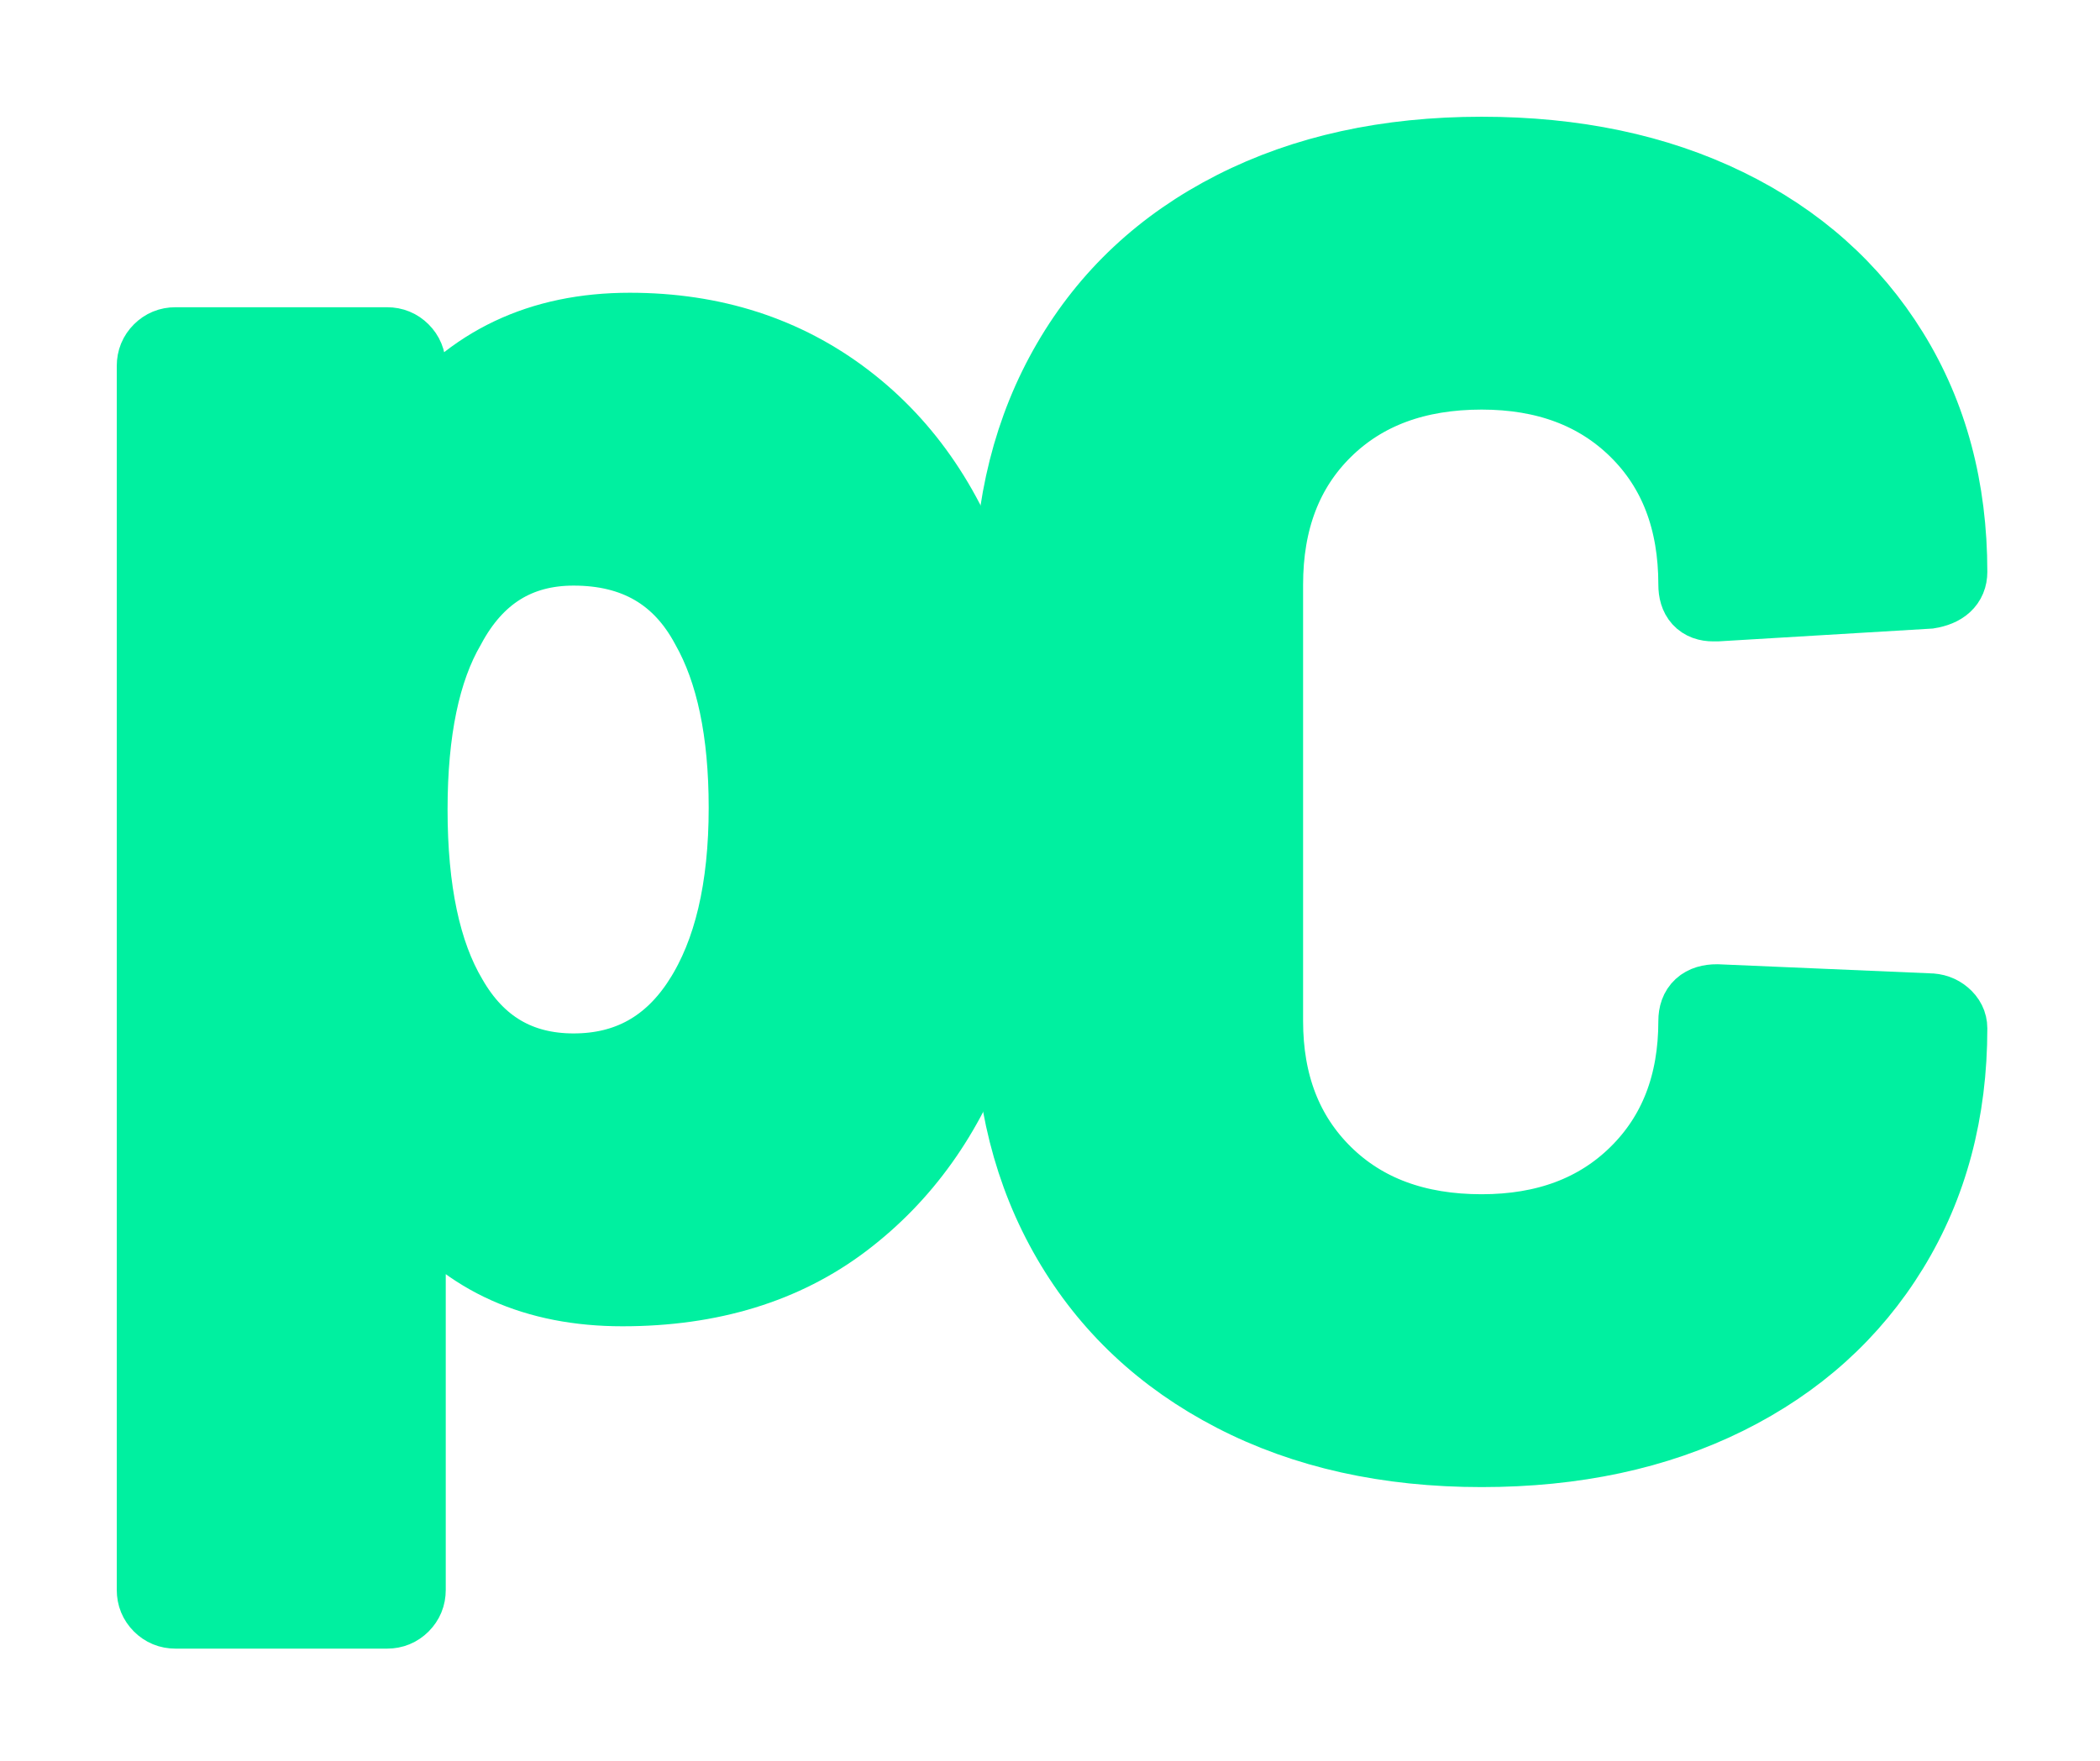
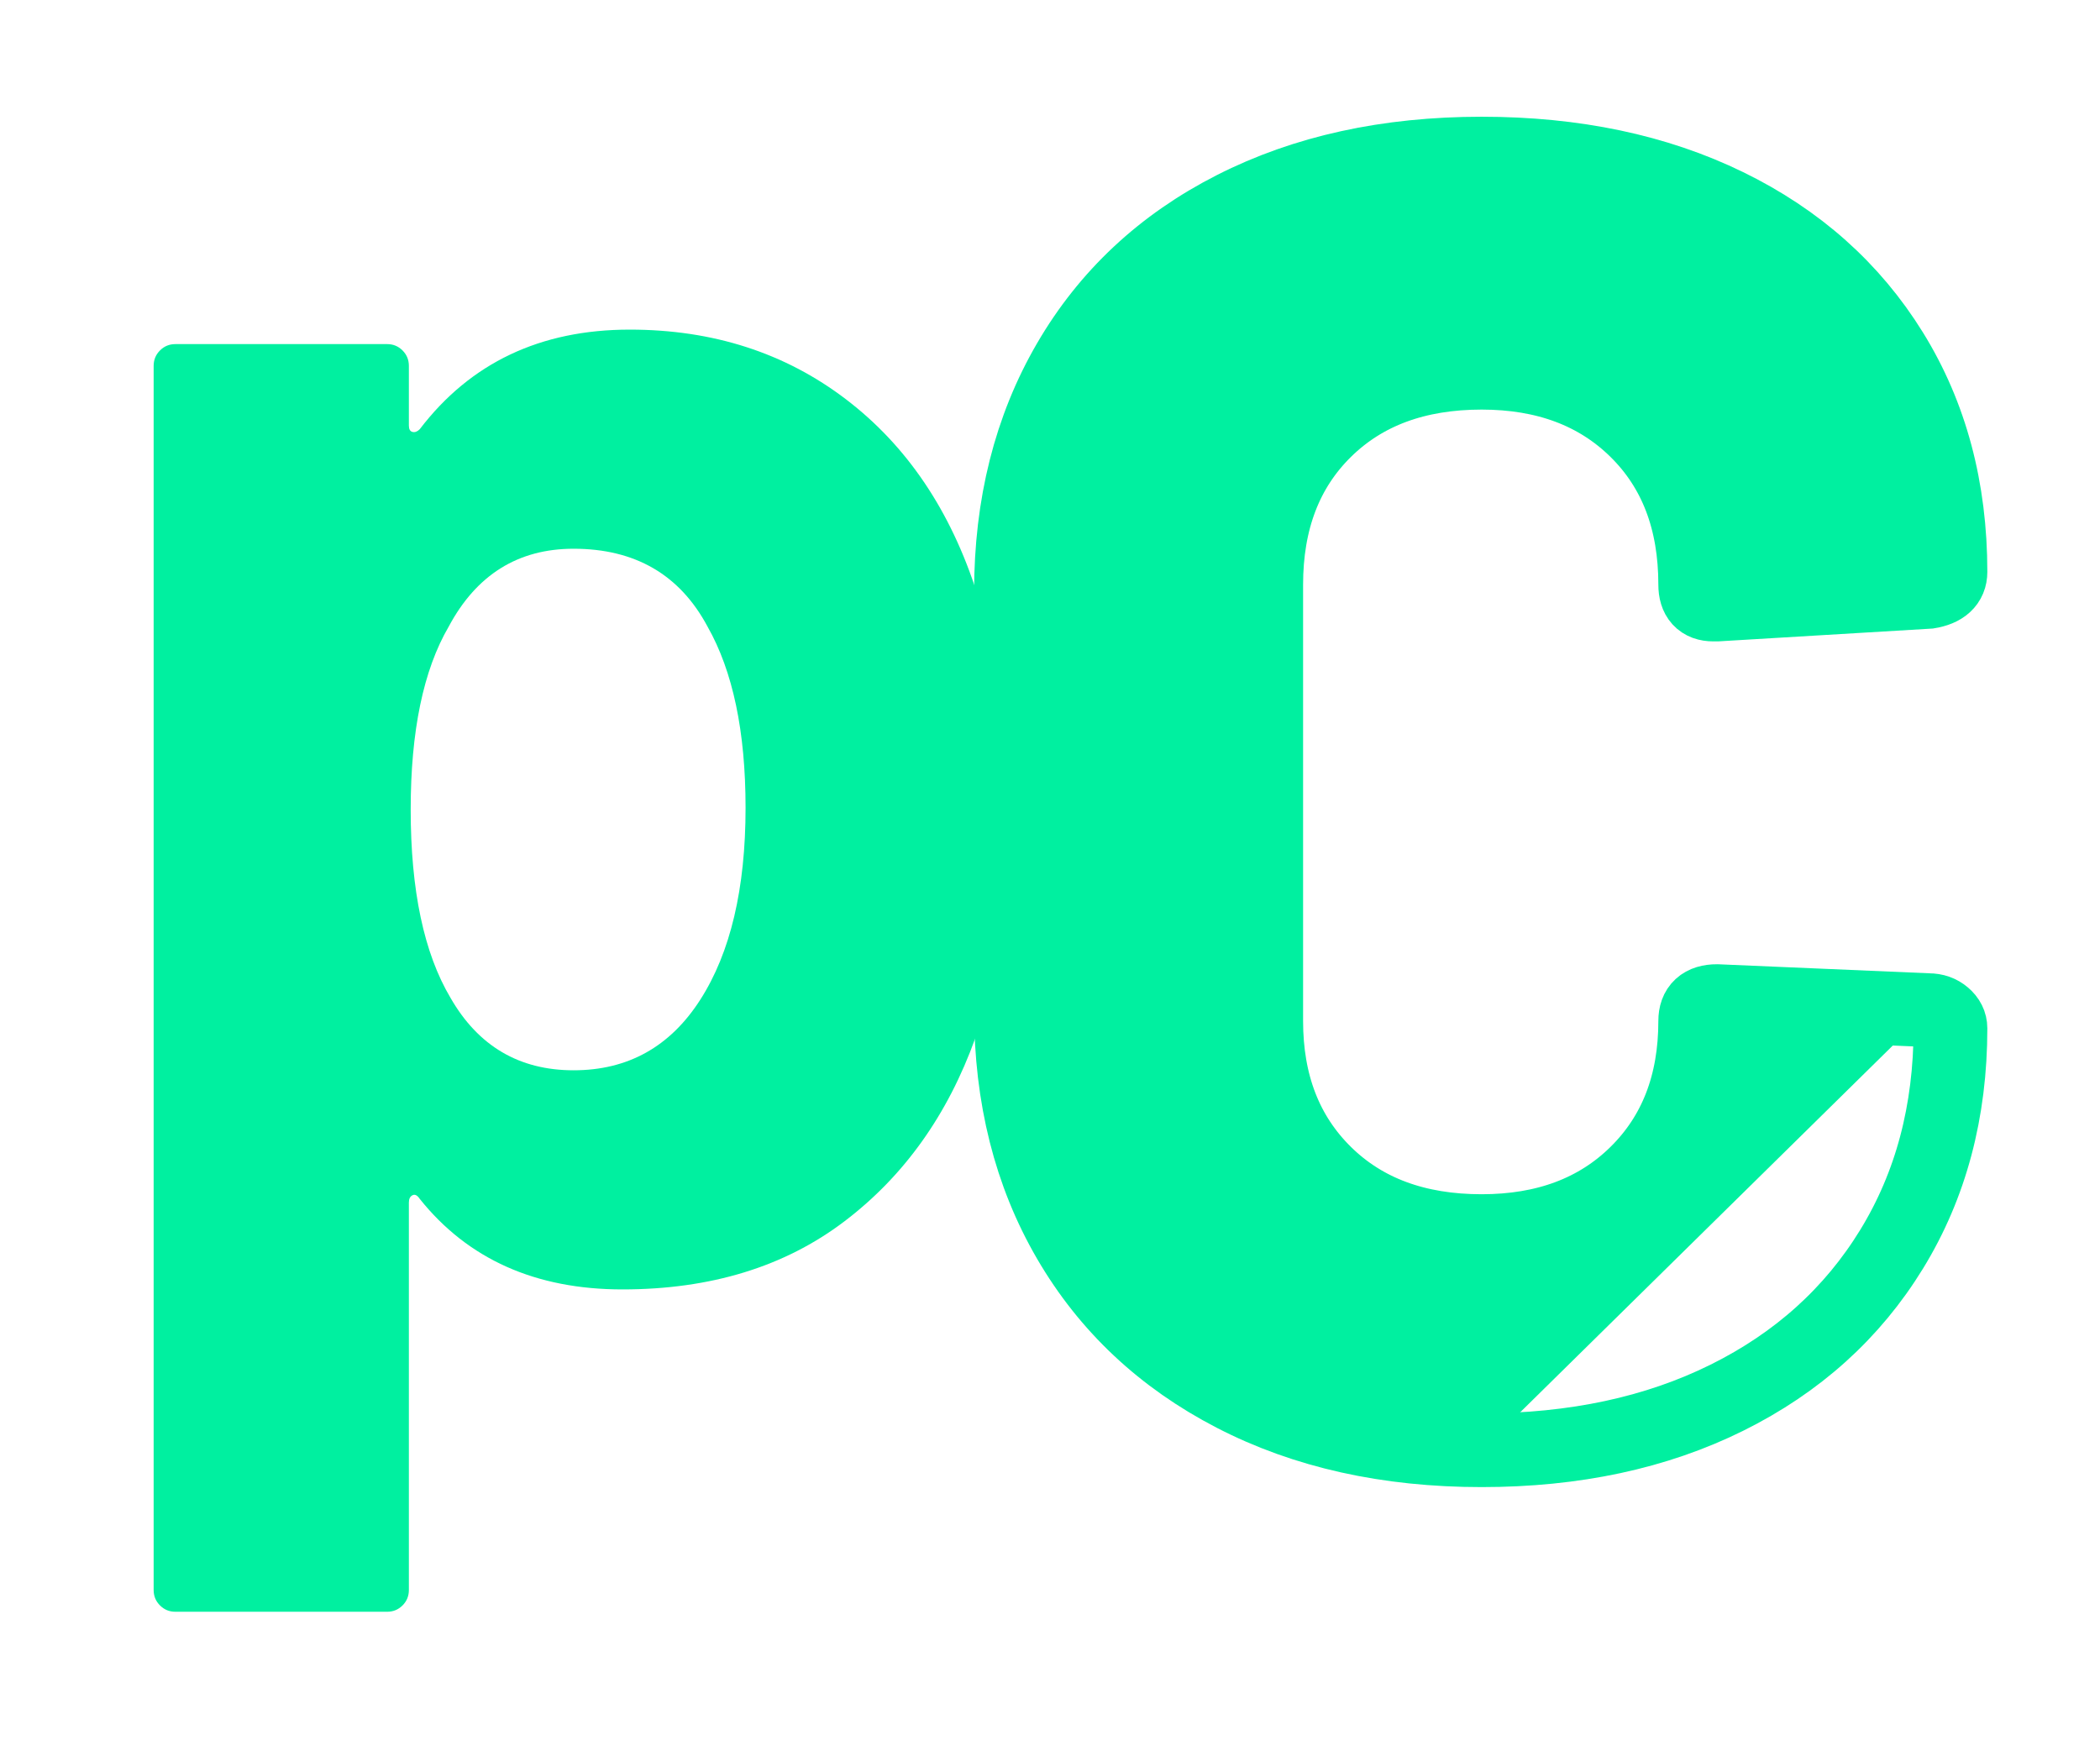
<svg xmlns="http://www.w3.org/2000/svg" width="512.545" height="429.988">
  <path fill="#00F0A0" d="M238.52 145.02q7.952 22.548 7.952 53.053 0 30.506-8.394 55.265-10.161 28.295-32.031 44.874-21.869 16.579-54.12 16.579-31.81 0-49.482-22.105-.884-1.327-1.767-.885-.884.443-.884 1.769v94.612q0 2.211-1.546 3.758-1.547 1.547-3.756 1.547H42.801q-2.209 0-3.755-1.547-1.546-1.547-1.546-3.758V89.314q0-2.211 1.546-3.758 1.546-1.548 3.755-1.548h51.691q2.209 0 3.756 1.548 1.546 1.547 1.546 3.758v14.589q0 1.327.884 1.548.883.221 1.767-.663Q121 80.471 153.694 80.471q30.484 0 52.795 17.022 22.311 17.021 32.031 47.527zm-67.596 99.033q11.045-17.242 11.045-46.864 0-27.853-9.278-44.211-10.161-19.011-32.693-19.011-20.323 0-30.484 19.011-9.278 15.916-9.278 44.653 0 29.622 9.719 45.98 10.162 17.685 30.043 17.685t30.926-17.243z" />
-   <path fill="none" stroke="#00F0A0" stroke-width="18" d="M238.52 145.02q7.952 22.548 7.952 53.053 0 30.506-8.394 55.265-10.161 28.295-32.031 44.874-21.869 16.579-54.12 16.579-31.81 0-49.482-22.105-.884-1.327-1.767-.885-.884.443-.884 1.769v94.612q0 2.211-1.546 3.758-1.547 1.547-3.756 1.547H42.801q-2.209 0-3.755-1.547-1.546-1.547-1.546-3.758V89.314q0-2.211 1.546-3.758 1.546-1.548 3.755-1.548h51.691q2.209 0 3.756 1.548 1.546 1.547 1.546 3.758v14.589q0 1.327.884 1.548.883.221 1.767-.663Q121 80.471 153.694 80.471q30.484 0 52.795 17.022 22.311 17.021 32.031 47.527zm-67.596 99.033q11.045-17.242 11.045-46.864 0-27.853-9.278-44.211-10.161-19.011-32.693-19.011-20.323 0-30.484 19.011-9.278 15.916-9.278 44.653 0 29.622 9.719 45.98 10.162 17.685 30.043 17.685t30.926-17.243z" />
-   <path fill="#00F0A0" d="M361.618 354.052q-34.461 0-60.527-13.484-26.066-13.484-40.204-37.801-14.138-24.316-14.138-56.148V144.491q0-31.832 14.138-56.148 14.138-24.317 40.204-37.58Q327.157 37.5 361.618 37.5q34.019 0 59.864 12.6t40.204 35.811q14.359 23.211 14.359 53.717 0 3.979-5.302 4.863l-51.691 3.095h-.884q-4.418 0-4.418-4.864 0-23.432-14.358-37.579-14.359-14.148-37.774-14.148-23.858 0-38.216 14.148-14.359 14.147-14.359 37.579v106.55q0 22.99 14.359 37.137 14.358 14.148 38.216 14.148 23.415 0 37.774-14.148 14.358-14.147 14.358-37.137 0-4.864 5.302-4.864l51.691 2.211q2.209 0 3.755 1.326 1.547 1.327 1.547 3.095 0 30.506-14.359 53.938-14.359 23.432-40.204 36.253-25.845 12.821-59.864 12.821z" />
+   <path fill="#00F0A0" d="M361.618 354.052q-34.461 0-60.527-13.484-26.066-13.484-40.204-37.801-14.138-24.316-14.138-56.148V144.491q0-31.832 14.138-56.148 14.138-24.317 40.204-37.58Q327.157 37.5 361.618 37.5q34.019 0 59.864 12.6t40.204 35.811q14.359 23.211 14.359 53.717 0 3.979-5.302 4.863l-51.691 3.095h-.884q-4.418 0-4.418-4.864 0-23.432-14.358-37.579-14.359-14.148-37.774-14.148-23.858 0-38.216 14.148-14.359 14.147-14.359 37.579v106.55q0 22.99 14.359 37.137 14.358 14.148 38.216 14.148 23.415 0 37.774-14.148 14.358-14.147 14.358-37.137 0-4.864 5.302-4.864l51.691 2.211z" />
  <path fill="none" stroke="#00F0A0" stroke-width="18" d="M361.618 354.052q-34.461 0-60.527-13.484-26.066-13.484-40.204-37.801-14.138-24.316-14.138-56.148V144.491q0-31.832 14.138-56.148 14.138-24.317 40.204-37.58Q327.157 37.5 361.618 37.5q34.019 0 59.864 12.6t40.204 35.811q14.359 23.211 14.359 53.717 0 3.979-5.302 4.863l-51.691 3.095h-.884q-4.418 0-4.418-4.864 0-23.432-14.358-37.579-14.359-14.148-37.774-14.148-23.858 0-38.216 14.148-14.359 14.147-14.359 37.579v106.55q0 22.99 14.359 37.137 14.358 14.148 38.216 14.148 23.415 0 37.774-14.148 14.358-14.147 14.358-37.137 0-4.864 5.302-4.864l51.691 2.211q2.209 0 3.755 1.326 1.547 1.327 1.547 3.095 0 30.506-14.359 53.938-14.359 23.432-40.204 36.253-25.845 12.821-59.864 12.821z" />
</svg>